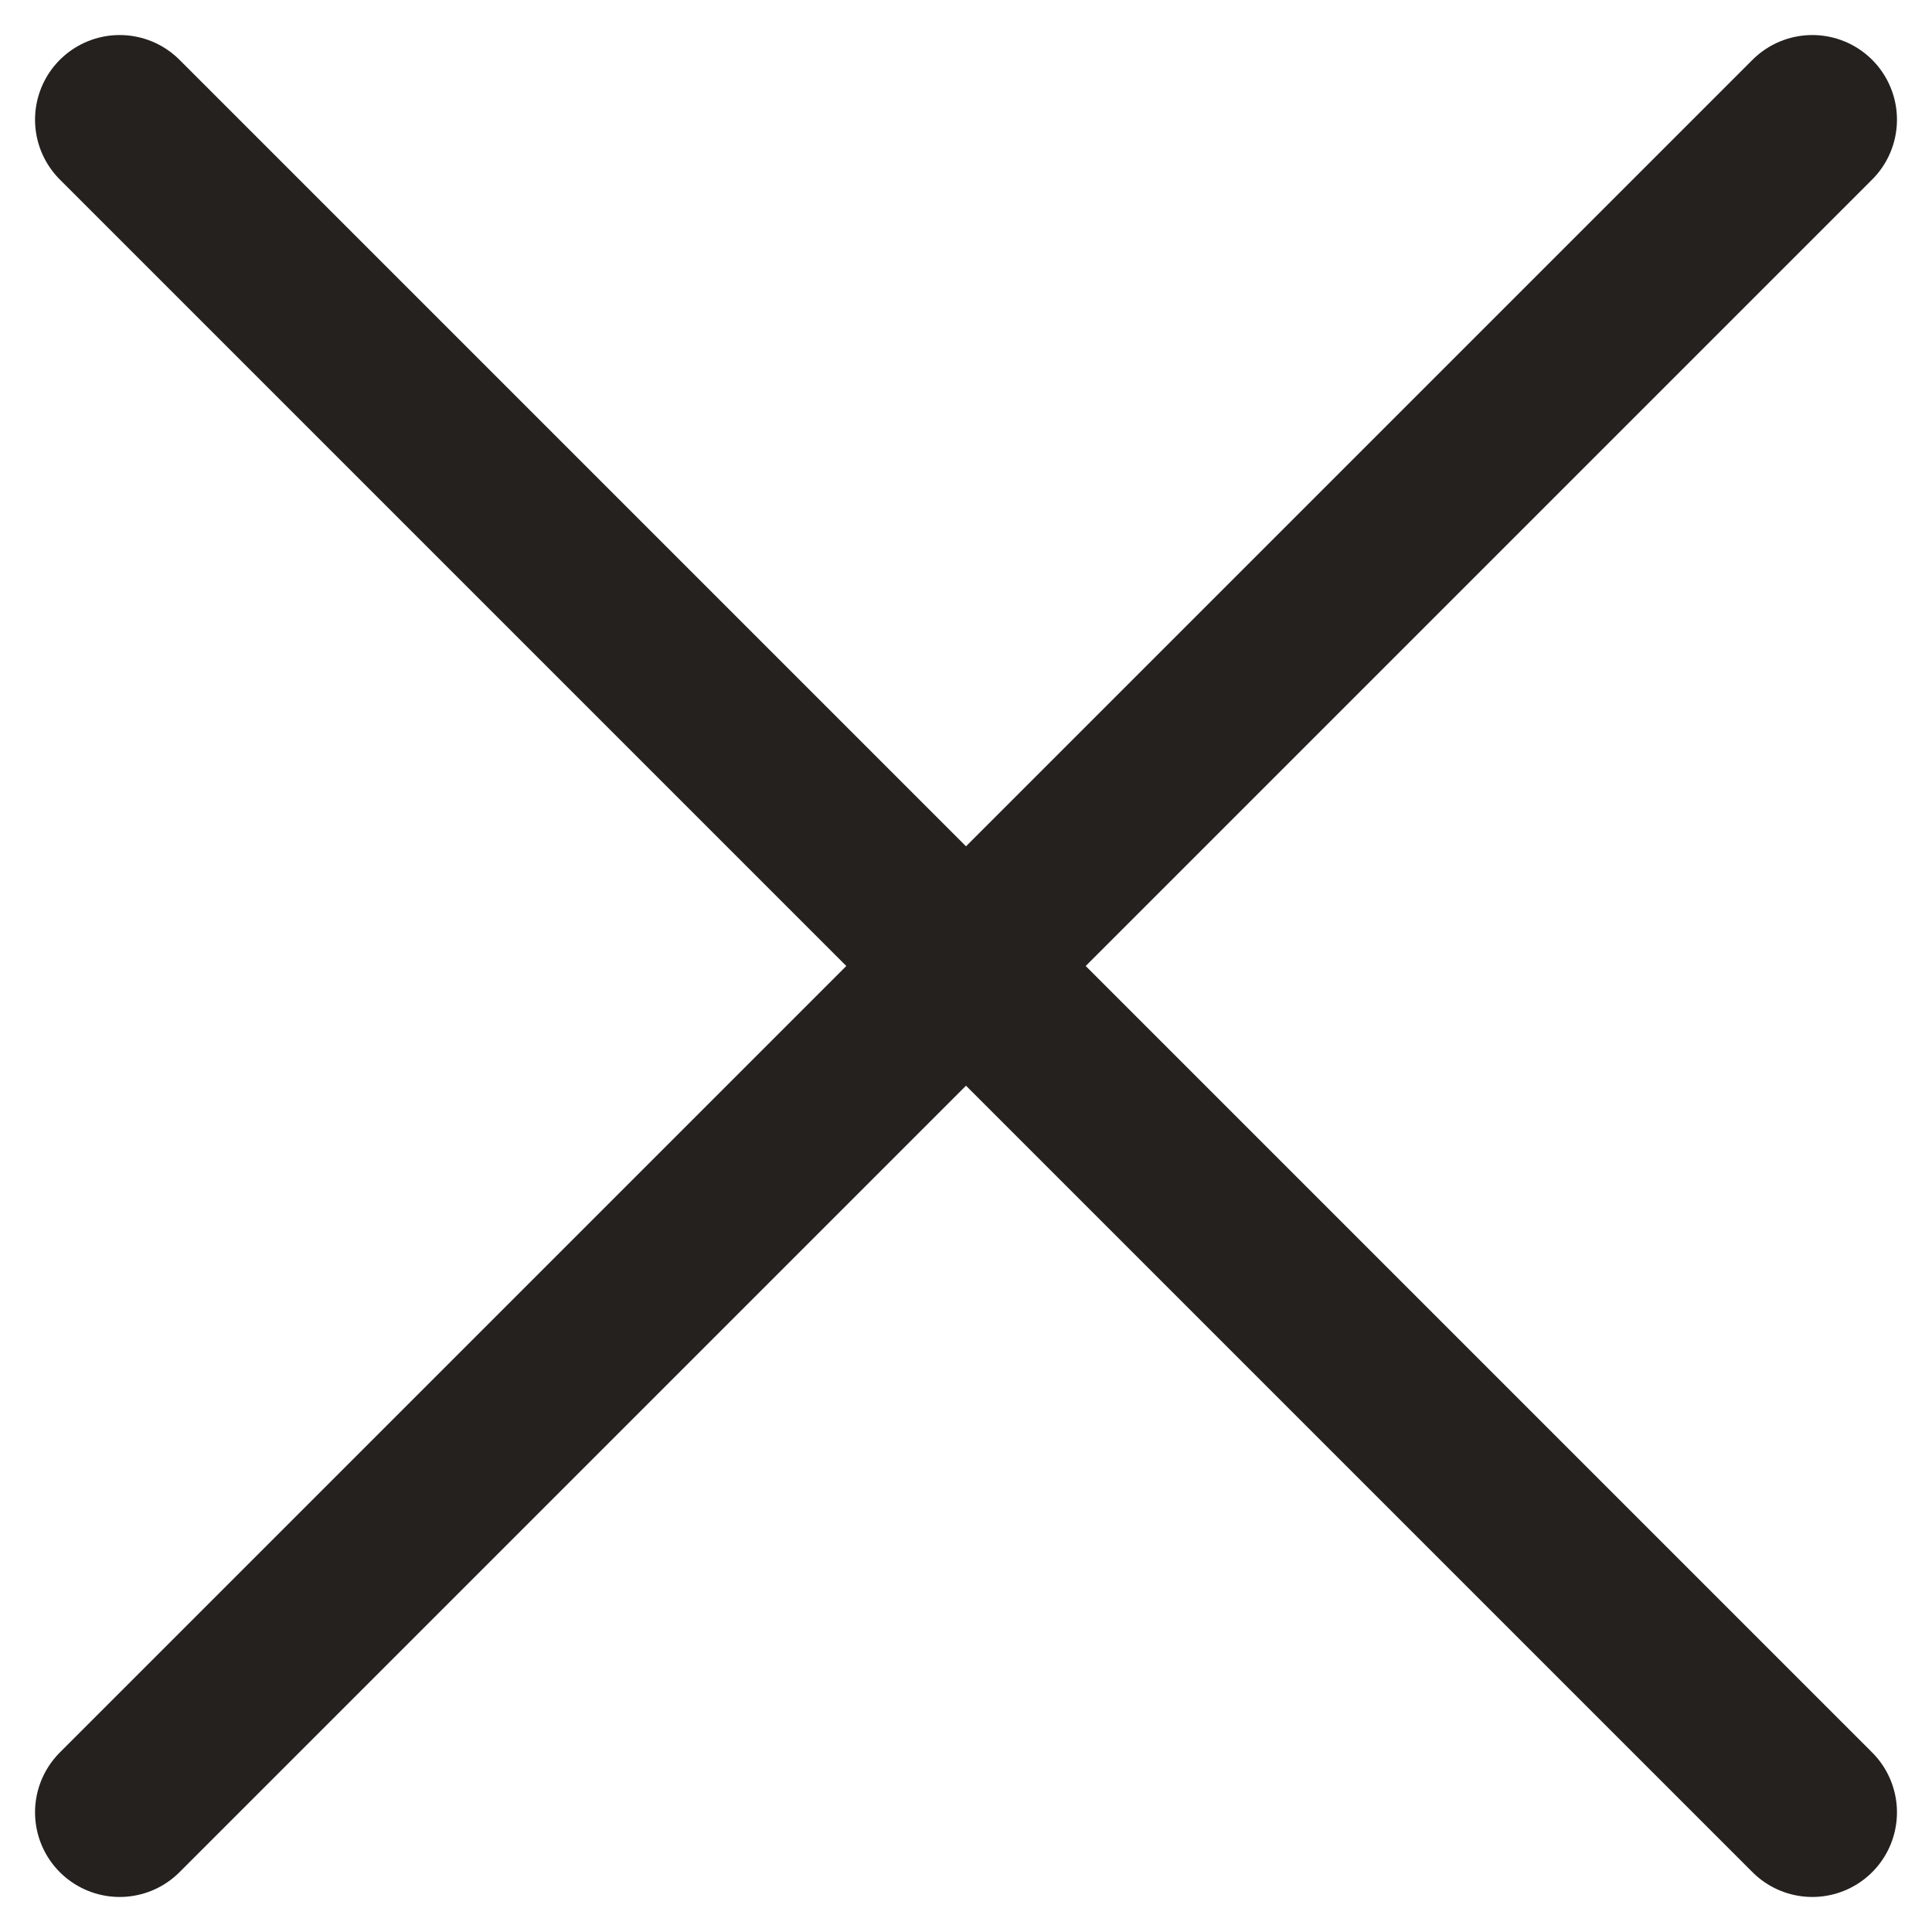
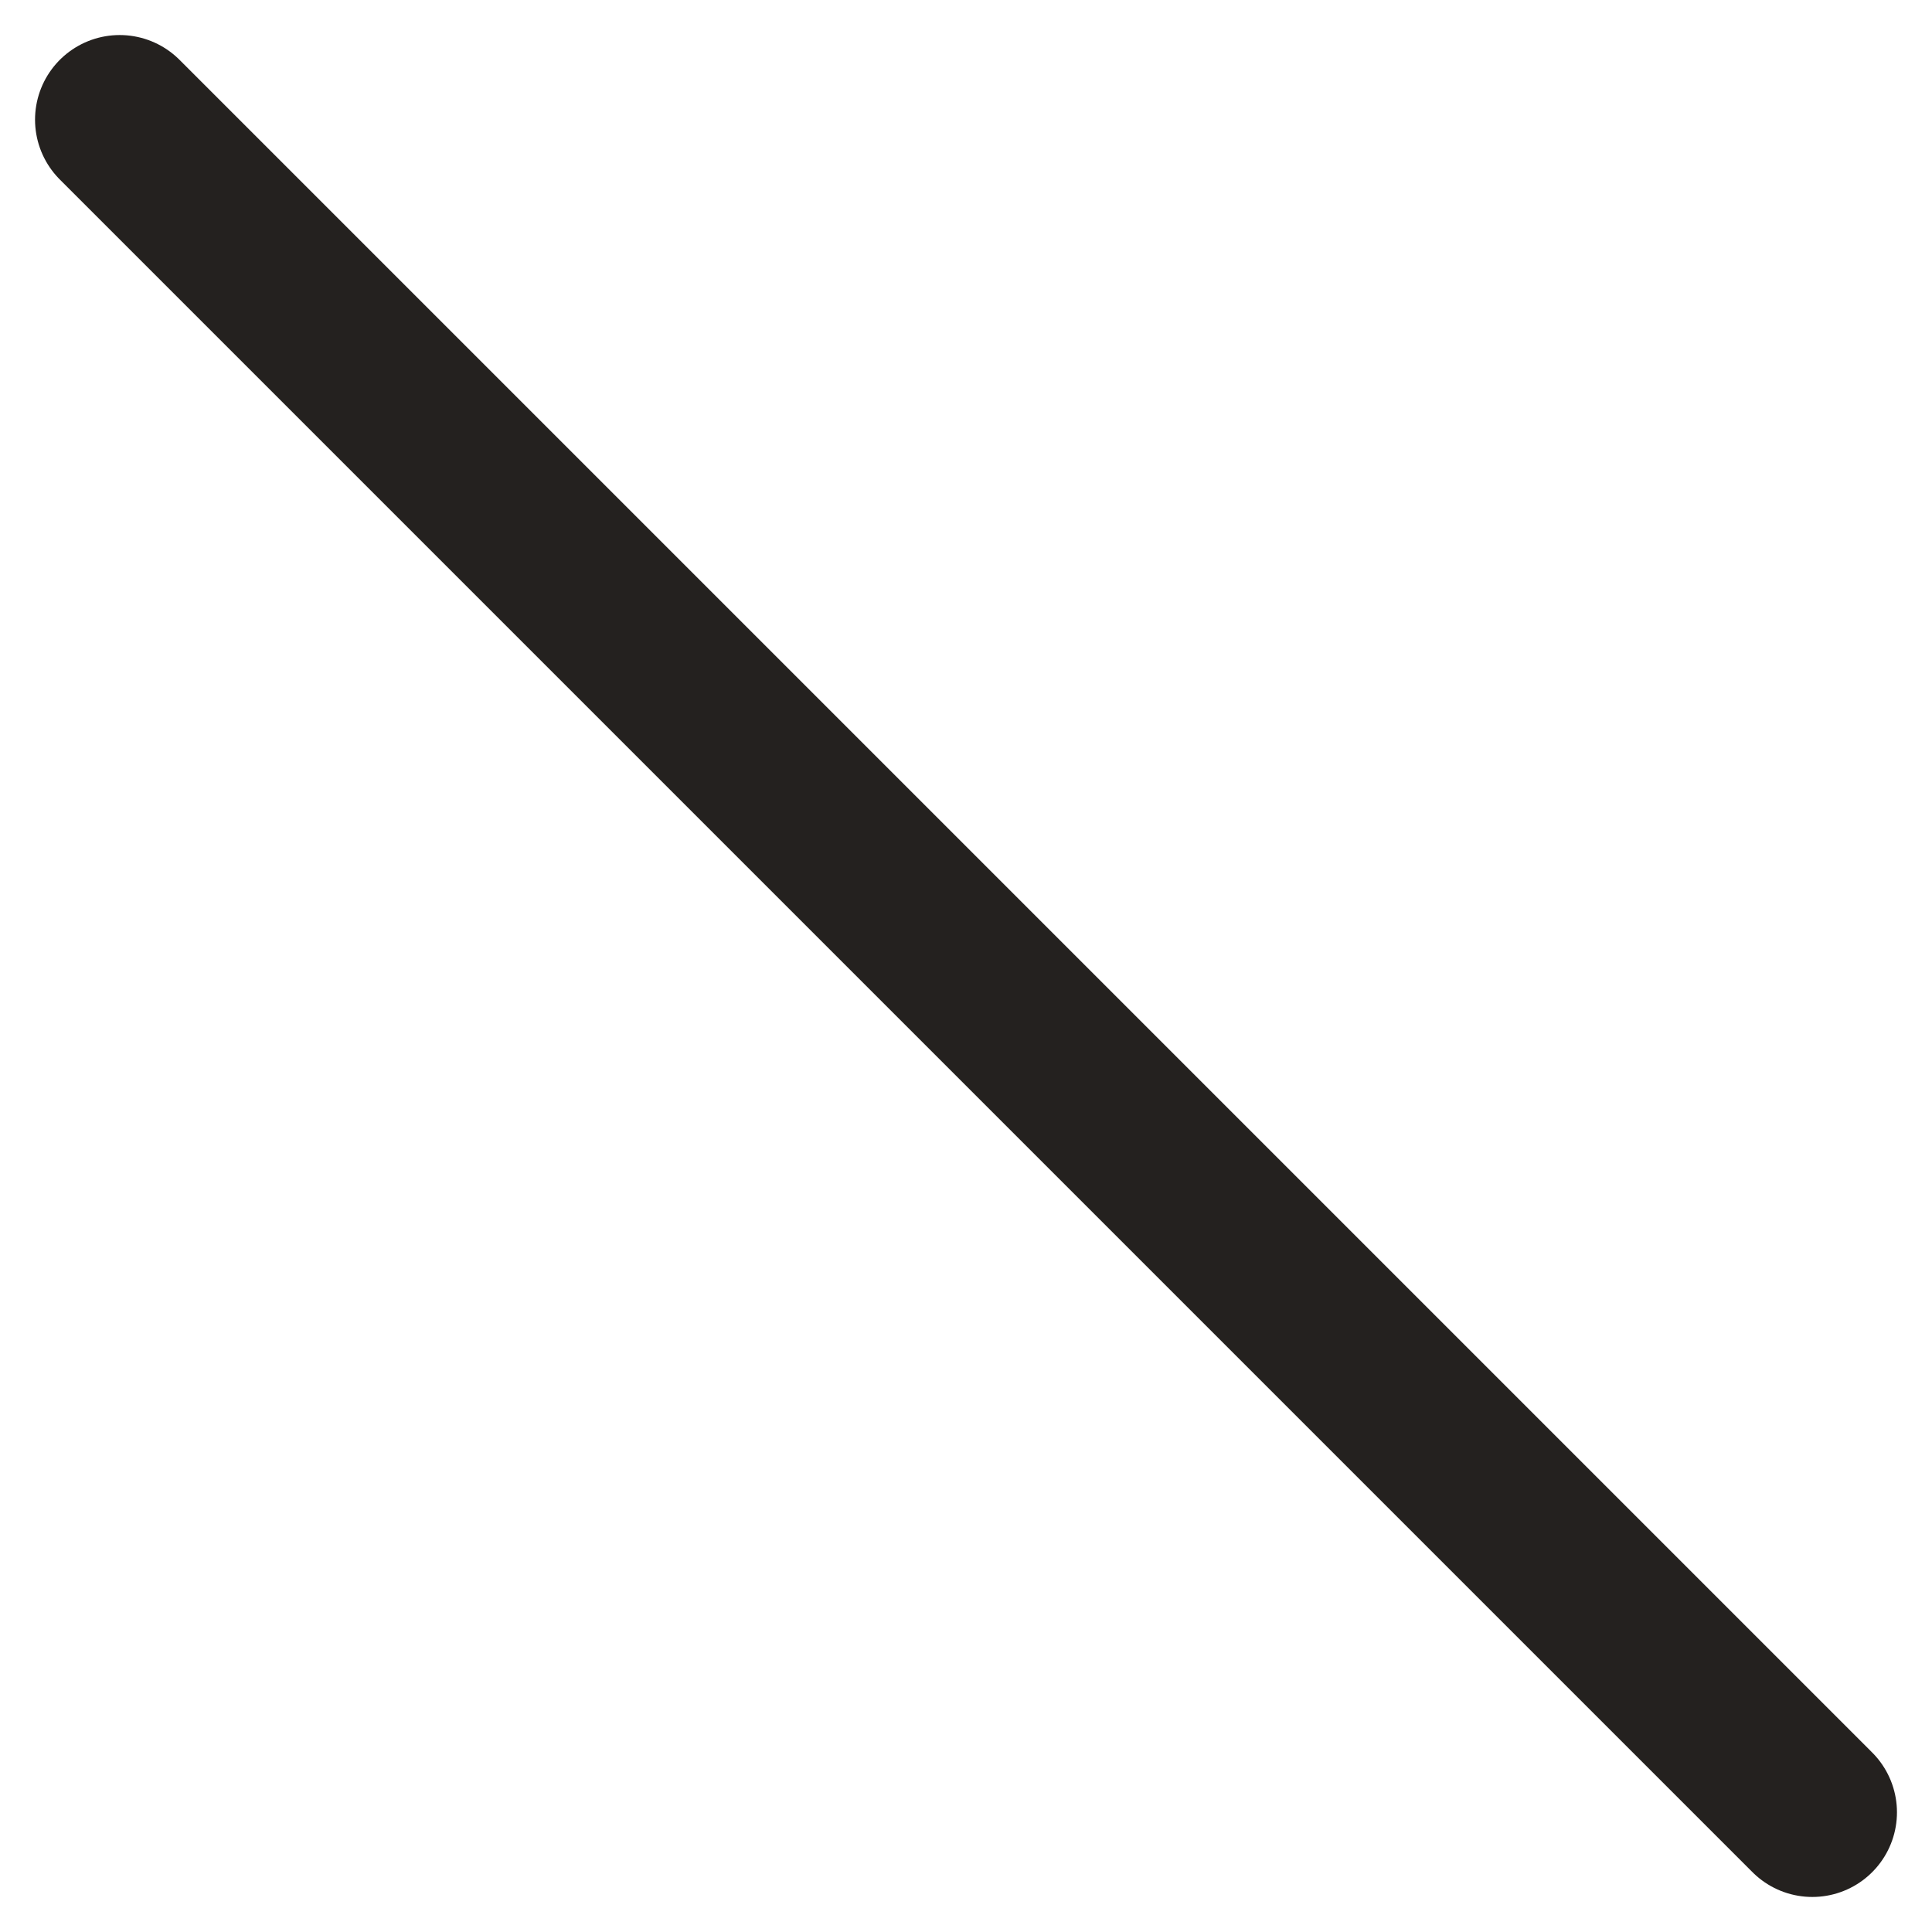
<svg xmlns="http://www.w3.org/2000/svg" width="22.828" height="22.828" viewBox="0 0 22.828 22.828">
  <g transform="translate(-336.586 -34.086)">
    <g transform="translate(337.155 36)">
-       <line y1="20" x2="20" transform="translate(0.845 -0.5)" fill="none" stroke="#24211F" stroke-linecap="round" stroke-width="2" />
-     </g>
+       </g>
    <g transform="translate(338 35.5)">
      <line x1="20" y1="20" fill="none" stroke="#24211F" stroke-linecap="round" stroke-width="2" />
    </g>
  </g>
</svg>